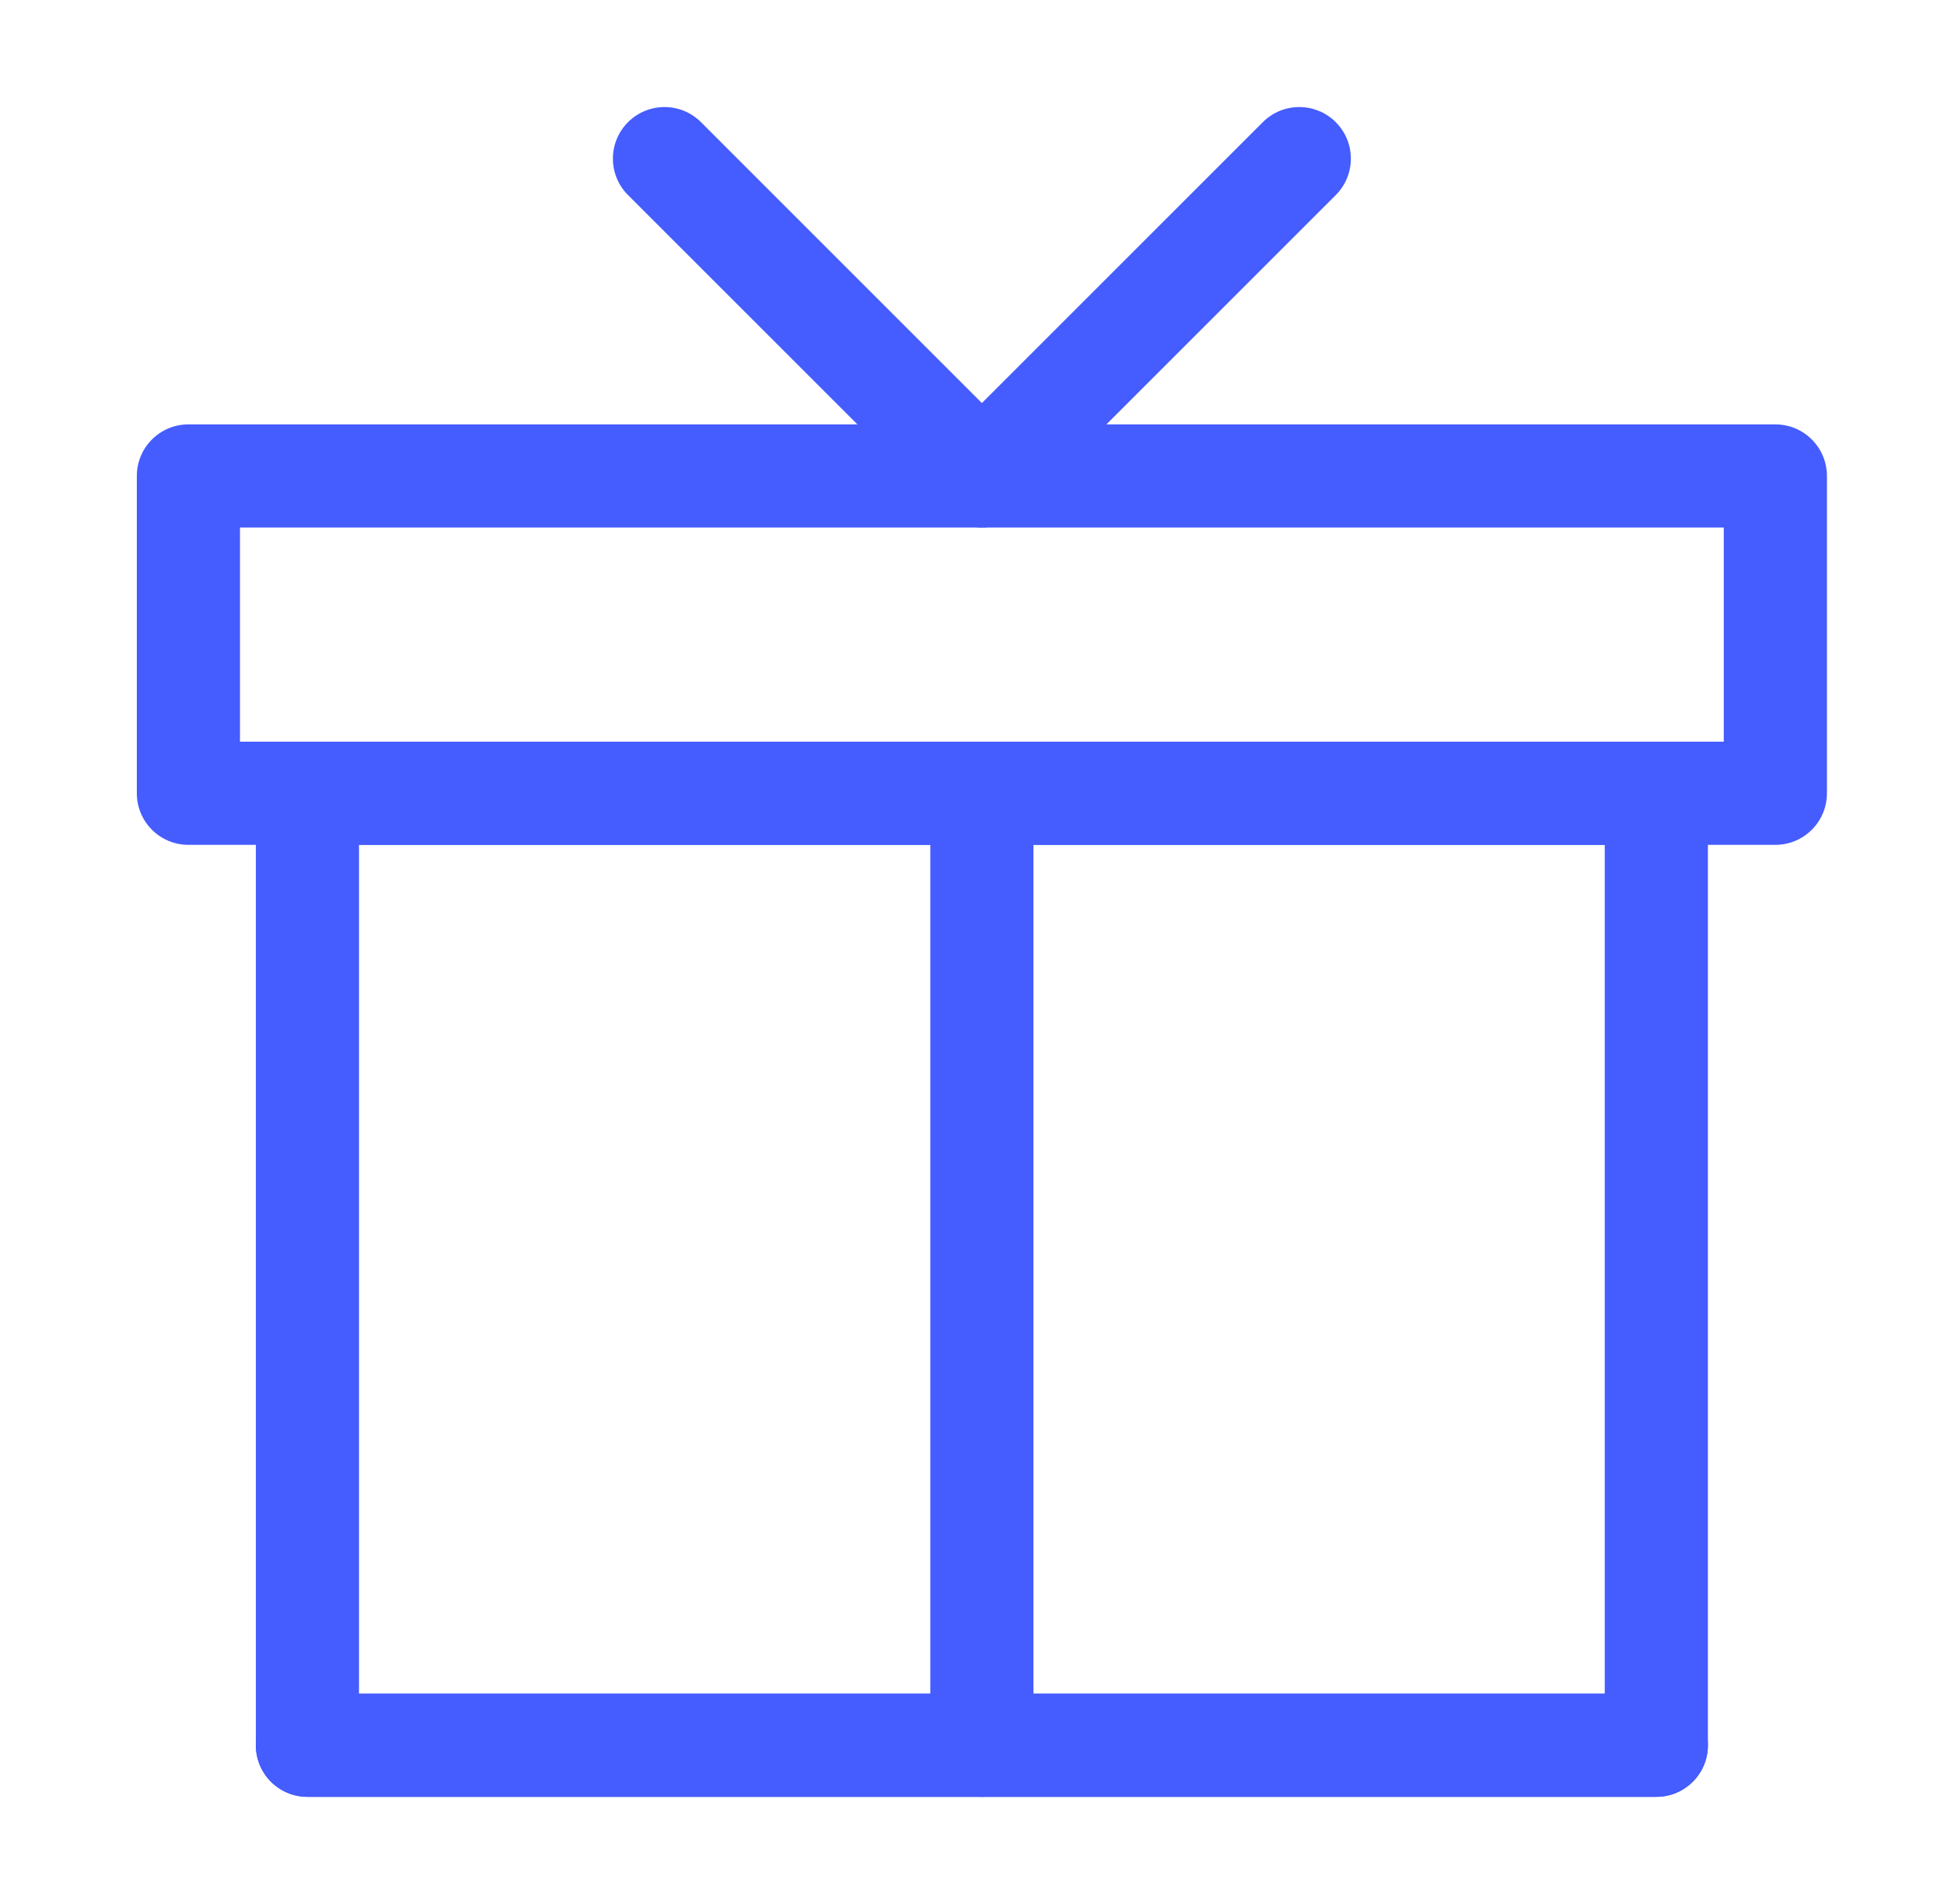
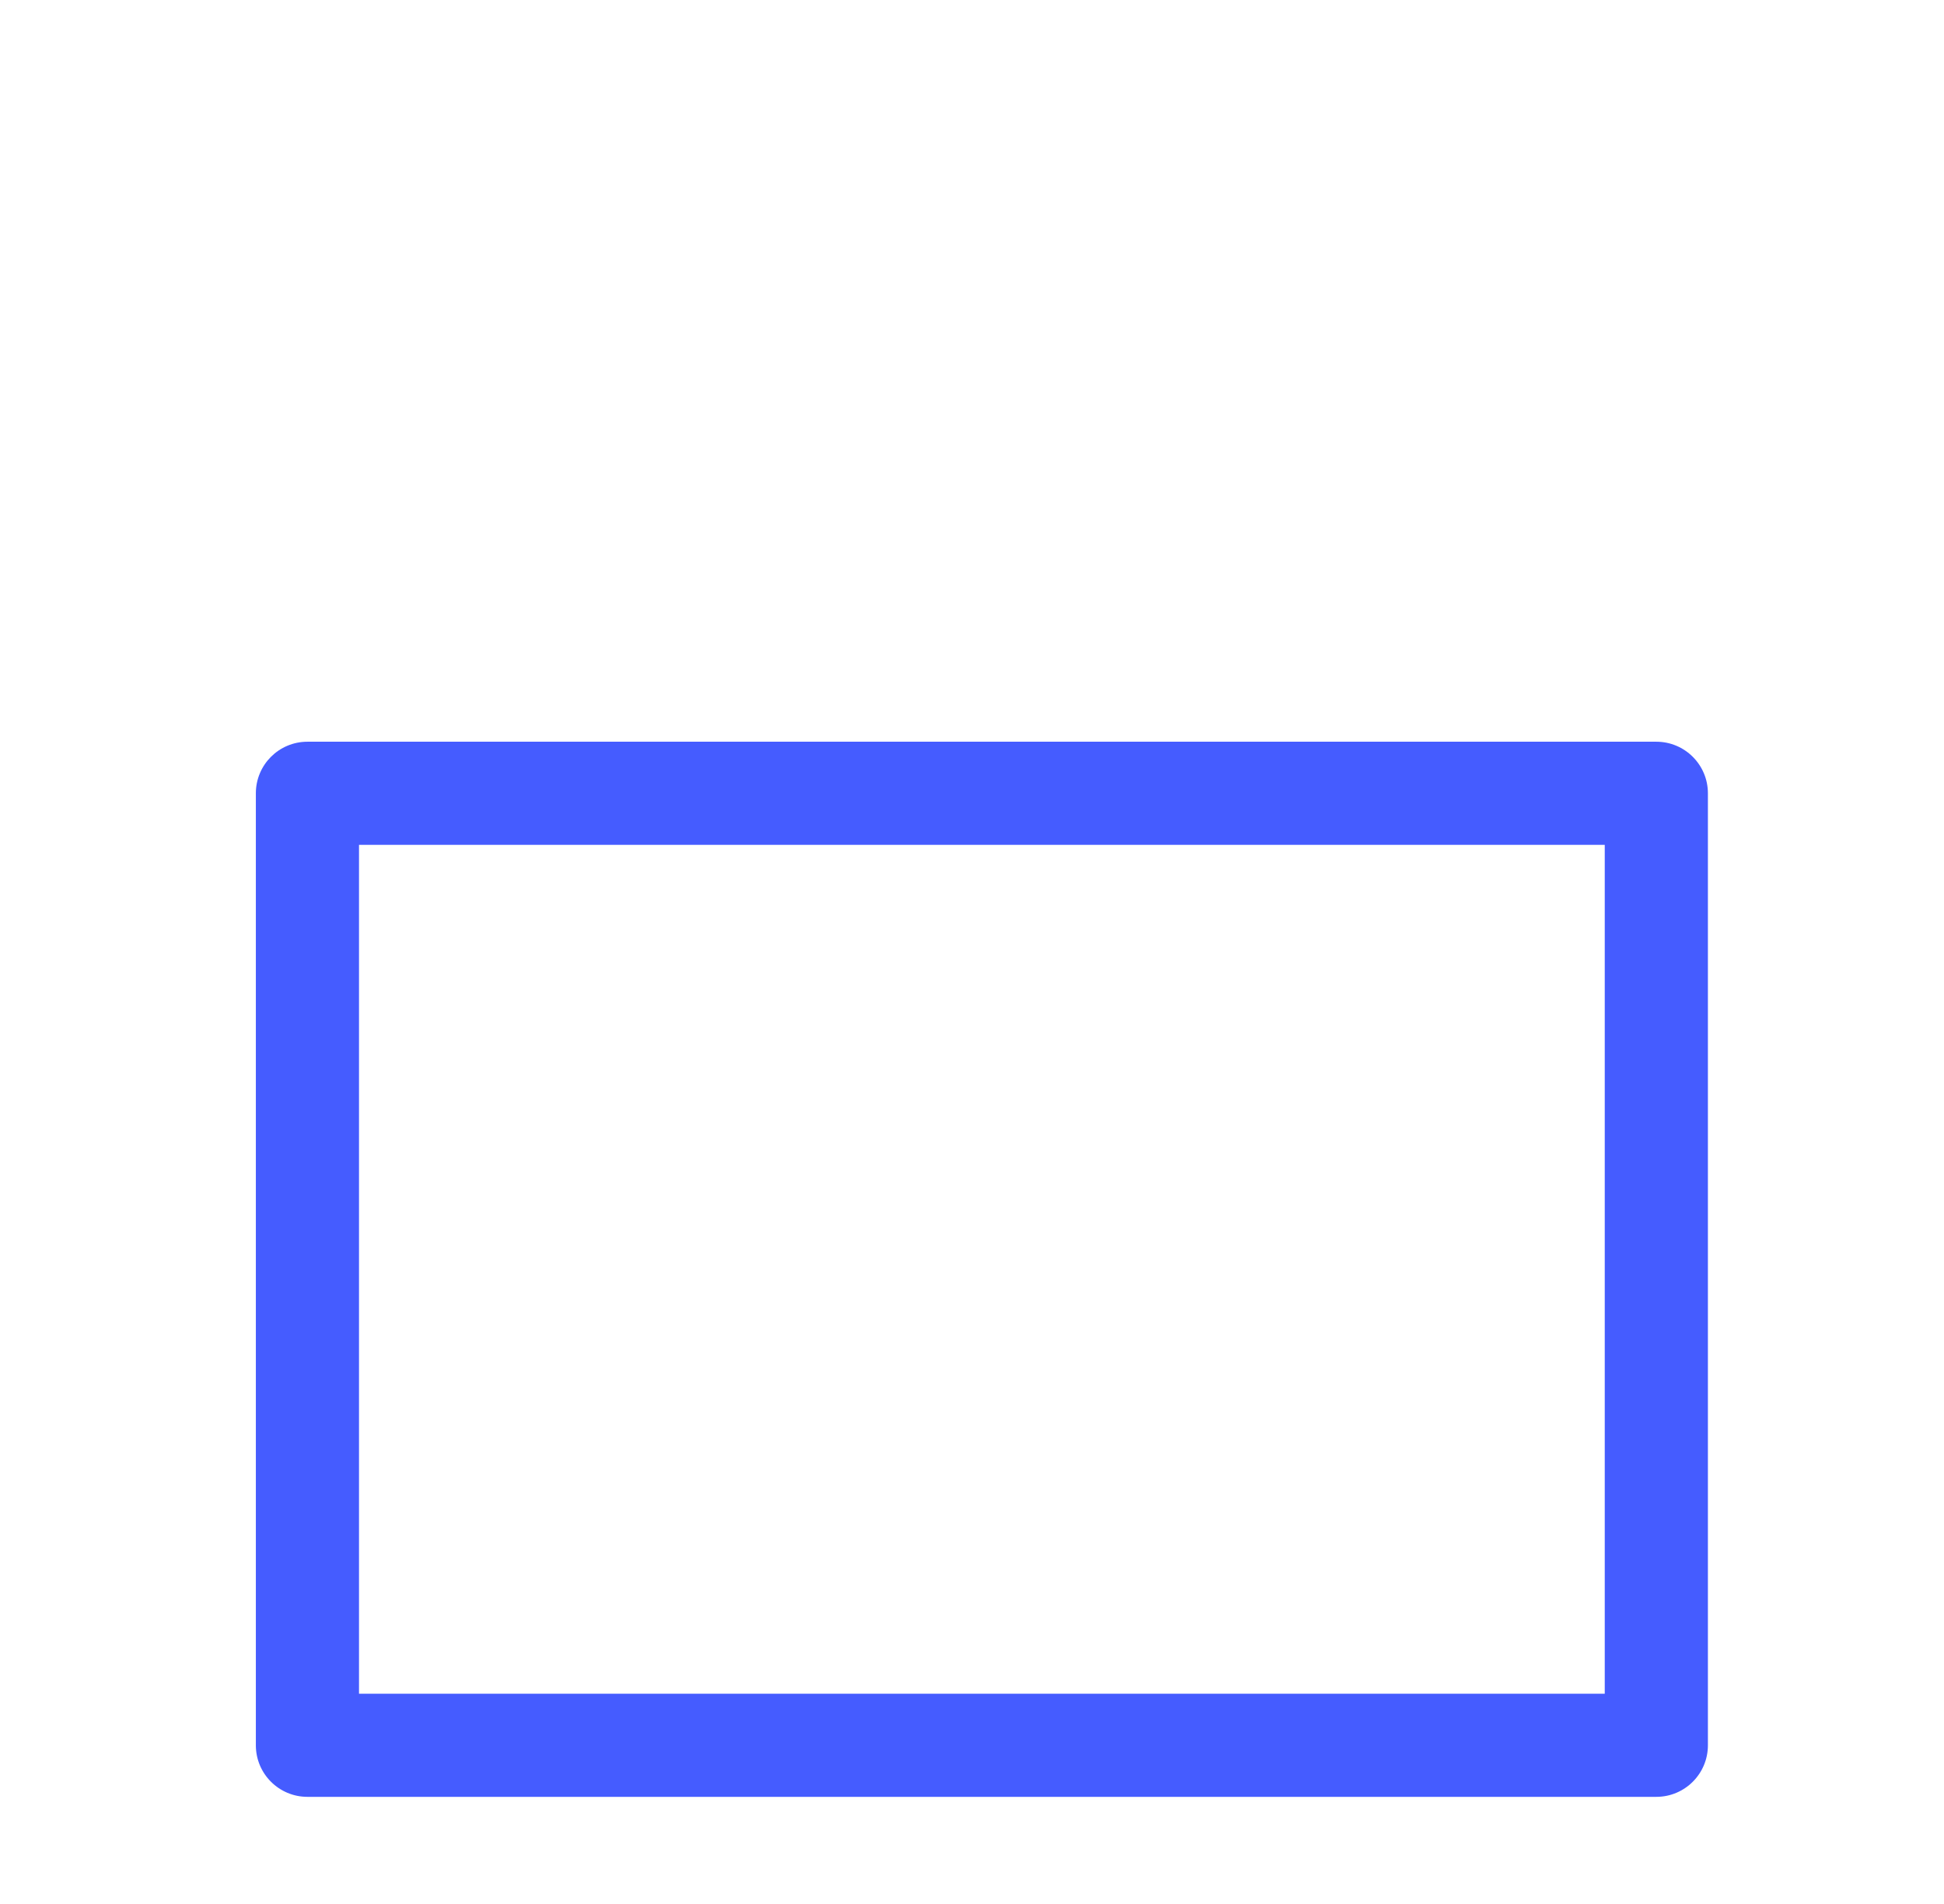
<svg xmlns="http://www.w3.org/2000/svg" width="49" height="48" viewBox="0 0 49 48" fill="none">
  <g id="gift">
    <path id="Vector (Stroke)" fill-rule="evenodd" clip-rule="evenodd" d="M6.449 19.999C6.449 19.281 7.031 18.699 7.749 18.699H41.749C42.467 18.699 43.049 19.281 43.049 19.999V43.999C43.049 44.717 42.467 45.299 41.749 45.299H7.749C7.031 45.299 6.449 44.717 6.449 43.999V19.999ZM9.049 21.299V42.699H40.449V21.299H9.049Z" fill="#455CFF" />
-     <path id="Vector (Stroke)_2" fill-rule="evenodd" clip-rule="evenodd" d="M24.749 18.699C25.467 18.699 26.049 19.281 26.049 19.999V43.999C26.049 44.717 25.467 45.299 24.749 45.299C24.031 45.299 23.449 44.717 23.449 43.999V19.999C23.449 19.281 24.031 18.699 24.749 18.699Z" fill="#455CFF" />
-     <path id="Vector (Stroke)_3" fill-rule="evenodd" clip-rule="evenodd" d="M6.449 43.999C6.449 43.281 7.031 42.699 7.749 42.699H41.749C42.467 42.699 43.049 43.281 43.049 43.999C43.049 44.717 42.467 45.299 41.749 45.299H7.749C7.031 45.299 6.449 44.717 6.449 43.999Z" fill="#455CFF" />
-     <path id="Vector (Stroke)_4" fill-rule="evenodd" clip-rule="evenodd" d="M3.449 11.999C3.449 11.281 4.031 10.699 4.749 10.699H44.749C45.467 10.699 46.049 11.281 46.049 11.999V19.999C46.049 20.717 45.467 21.299 44.749 21.299H4.749C4.031 21.299 3.449 20.717 3.449 19.999V11.999ZM6.049 13.299V18.699H43.449V13.299H6.049Z" fill="#455CFF" />
-     <path id="Vector (Stroke)_5" fill-rule="evenodd" clip-rule="evenodd" d="M15.83 3.08C16.338 2.572 17.161 2.572 17.669 3.08L24.749 10.161L31.83 3.08C32.338 2.572 33.161 2.572 33.669 3.08C34.176 3.588 34.176 4.411 33.669 4.918L25.669 12.918C25.161 13.426 24.338 13.426 23.83 12.918L15.83 4.918C15.322 4.411 15.322 3.588 15.83 3.08Z" fill="#455CFF" />
  </g>
</svg>